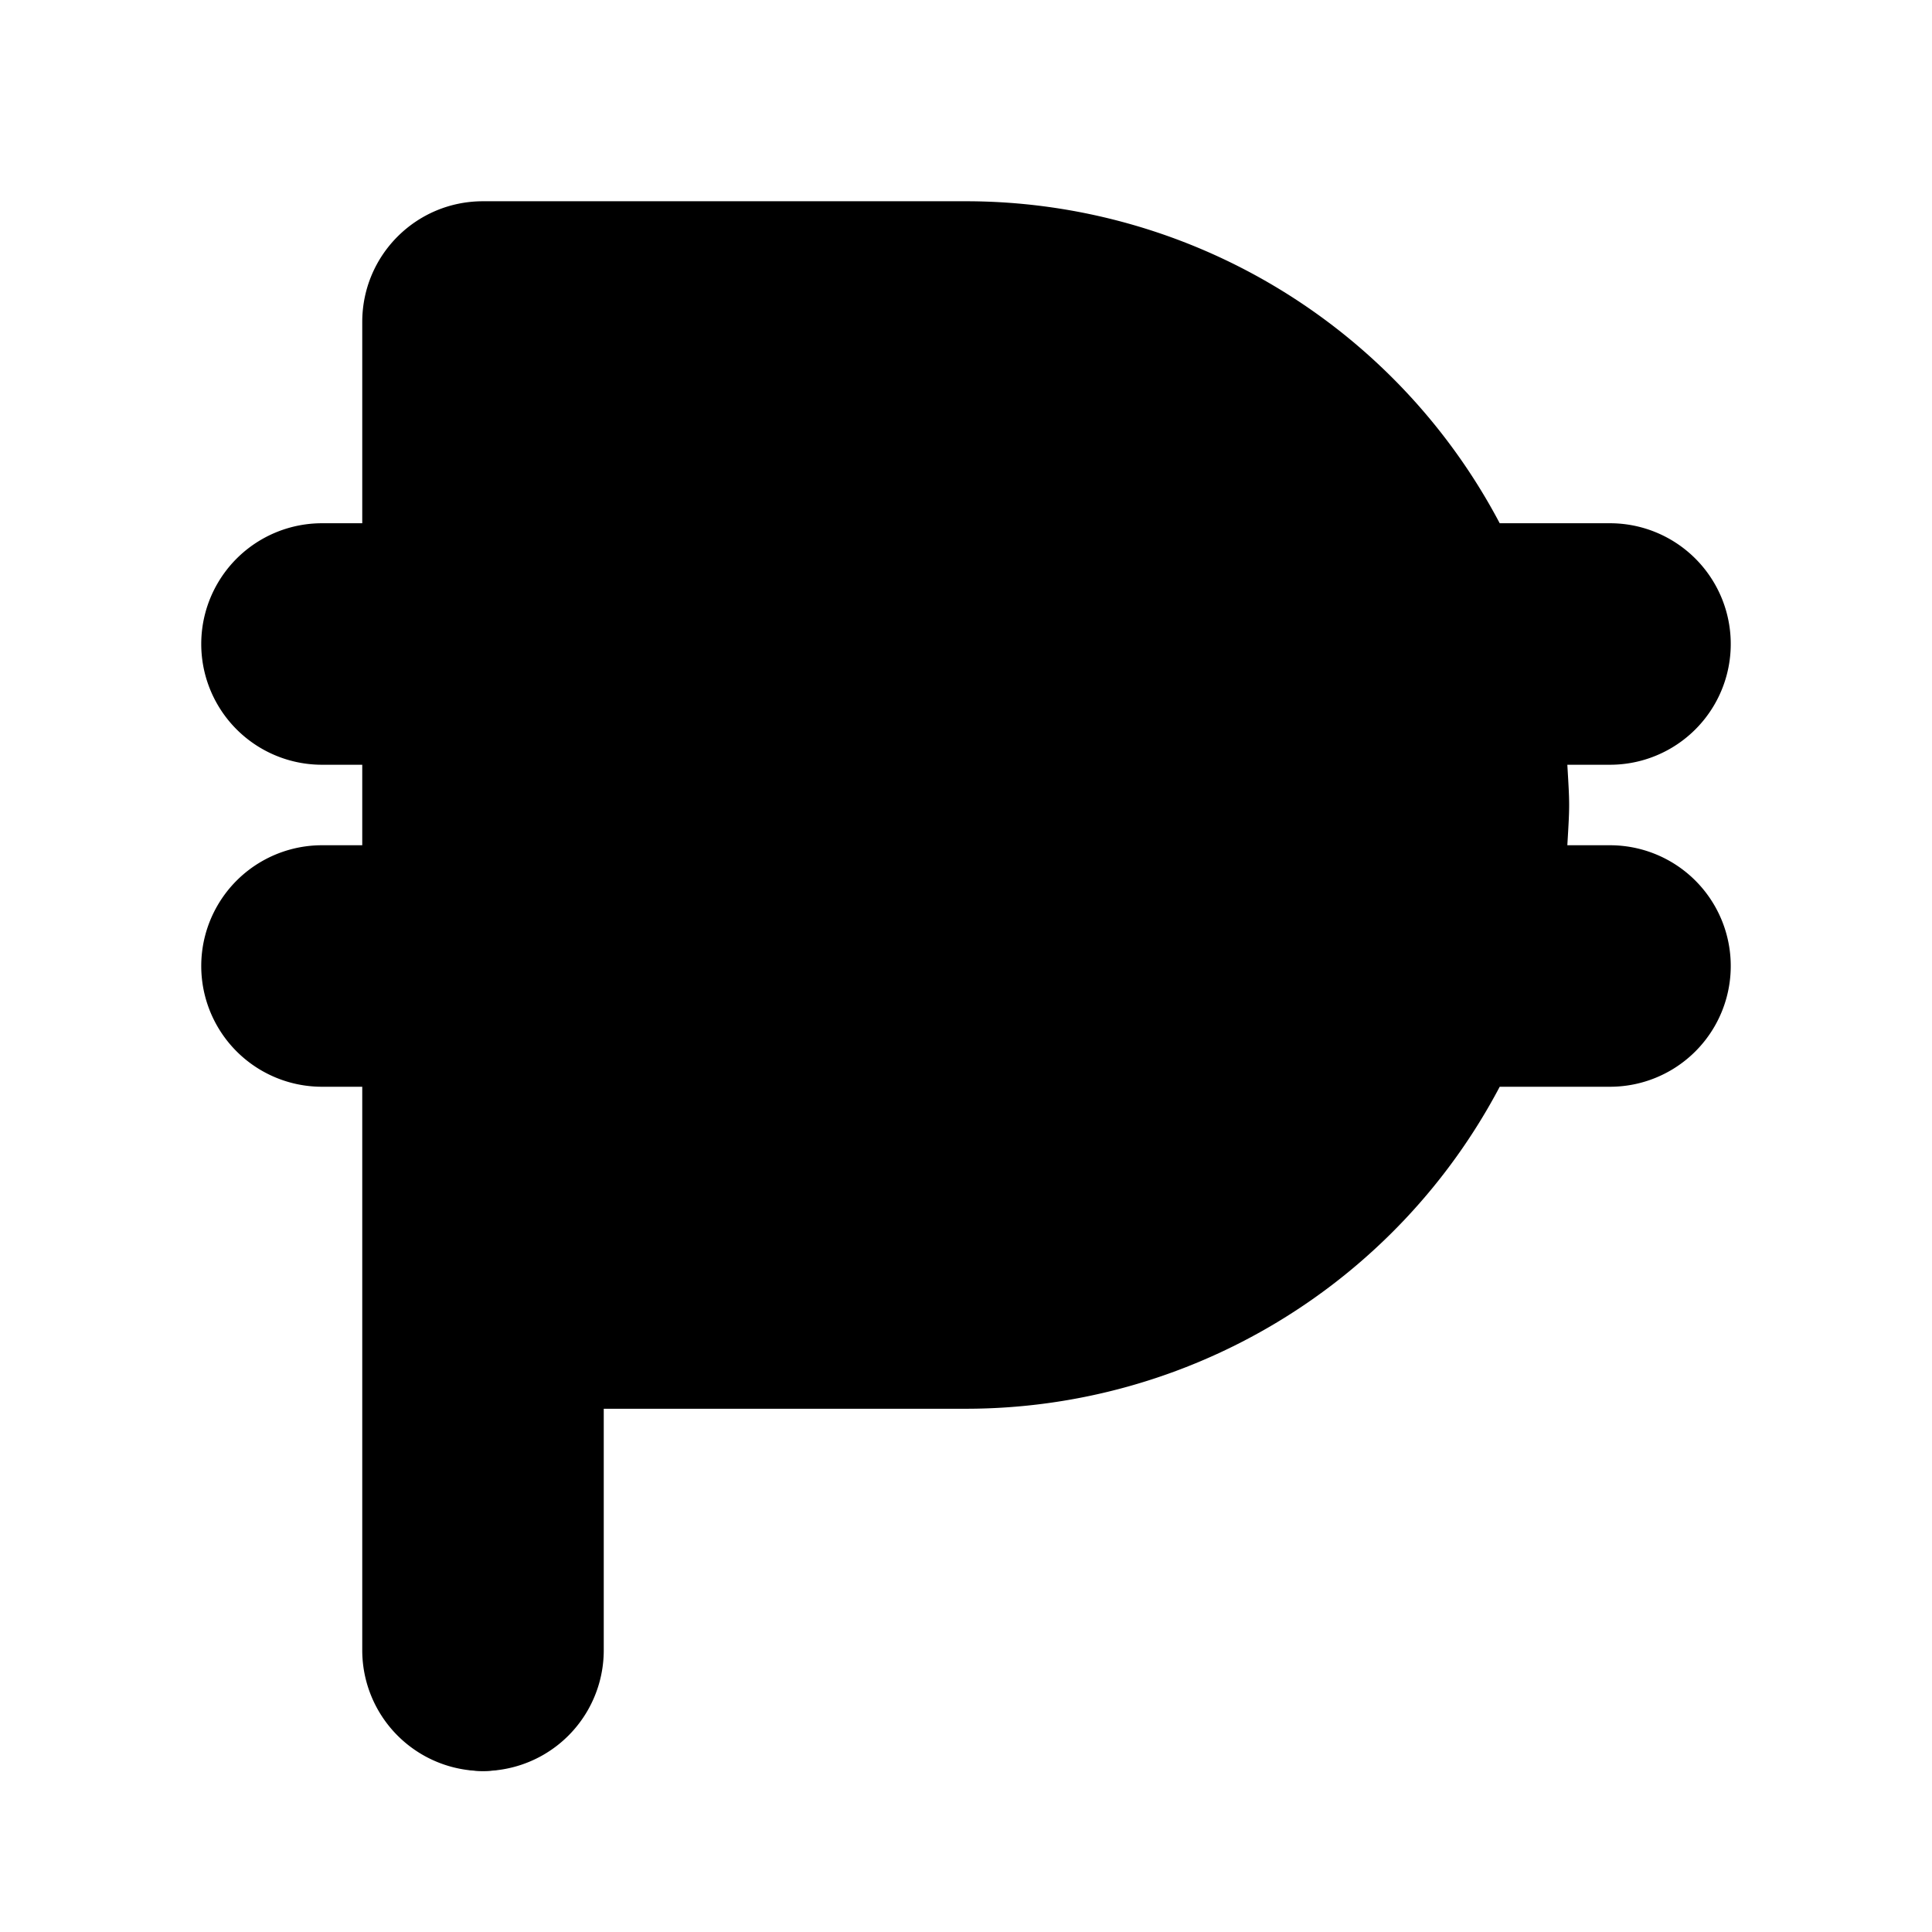
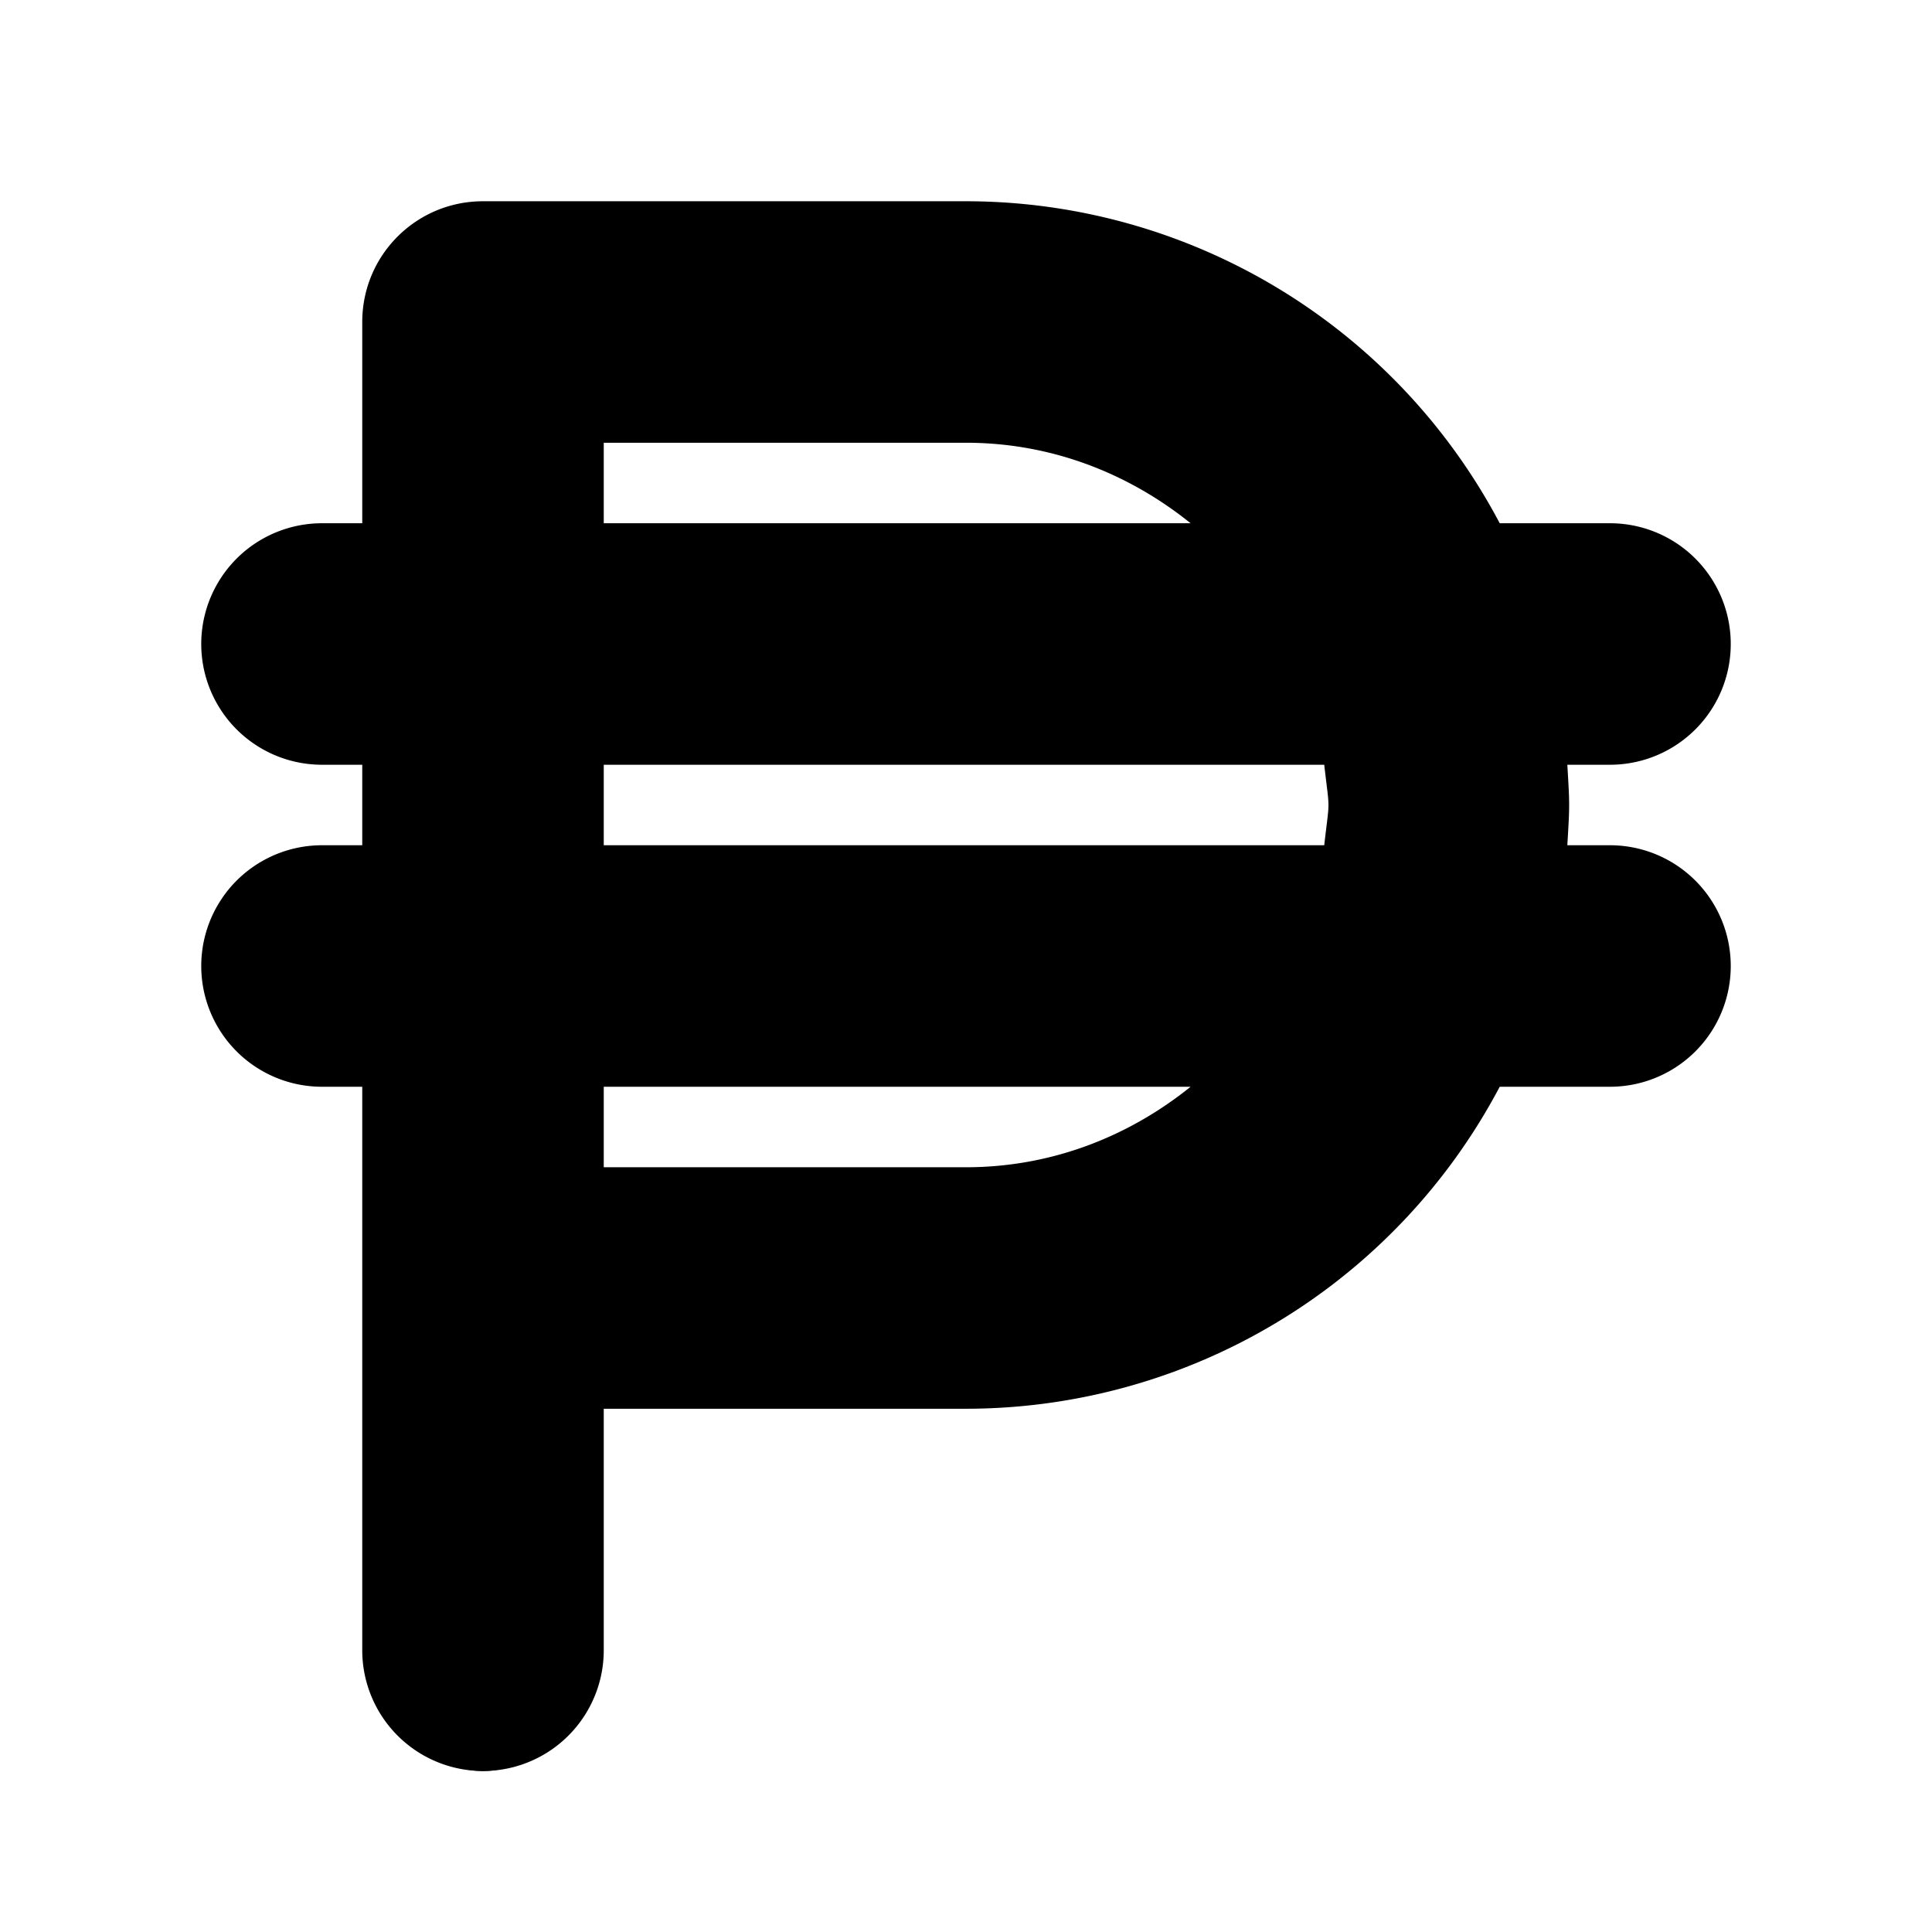
<svg xmlns="http://www.w3.org/2000/svg" viewBox="0 0 24 24">
-   <path class="accent" d="M6 4v12l10-1 2-5-2-5L6 4z" />
  <path class="outline" d="M20 11h-1.08a6.1 6.1 0 0 0 0-2H20c.55 0 1-.45 1-1s-.45-1-1-1h-1.69A7 7 0 0 0 12 3H6a1 1 0 0 0-1 1v3H4C2.68 7 2.68 9 4 9h1v2H4c-.55 0-1 .45-1 1s.45 1 1 1h1v8c0 .55.45 1 1 1s1-.45 1-1v-4h5a7 7 0 0 0 6.31-4H20c.55 0 1-.45 1-1s-.45-1-1-1ZM7 5h5c1.63 0 3.06.79 3.97 2H7V5Zm0 4h9.9c.13.65.14 1.33 0 2H7V9Zm5 6H7v-2h8.97A4.97 4.97 0 0 1 12 15Z" />
  <path class="solid" d="M20 10.5h-.53c.03-.51.03-.49 0-1H20a1.5 1.5 0 1 0 0-3h-1.37a7.5 7.5 0 0 0-6.63-4H6c-.83 0-1.5.67-1.5 1.5v2.5H4a1.5 1.5 0 1 0 0 3h.5v1H4a1.5 1.5 0 1 0 0 3h.5v7a1.5 1.5 0 1 0 3 0v-3H12a7.5 7.5 0 0 0 6.63-4H20a1.5 1.5 0 1 0 0-3Zm-12.5-5H12c1.06 0 2.02.38 2.79 1H7.5v-1Zm0 4h8.95c.07.61.07.39 0 1H7.5v-1Zm4.5 5H7.5v-1h7.29c-.77.62-1.73 1-2.79 1Z" />
</svg>